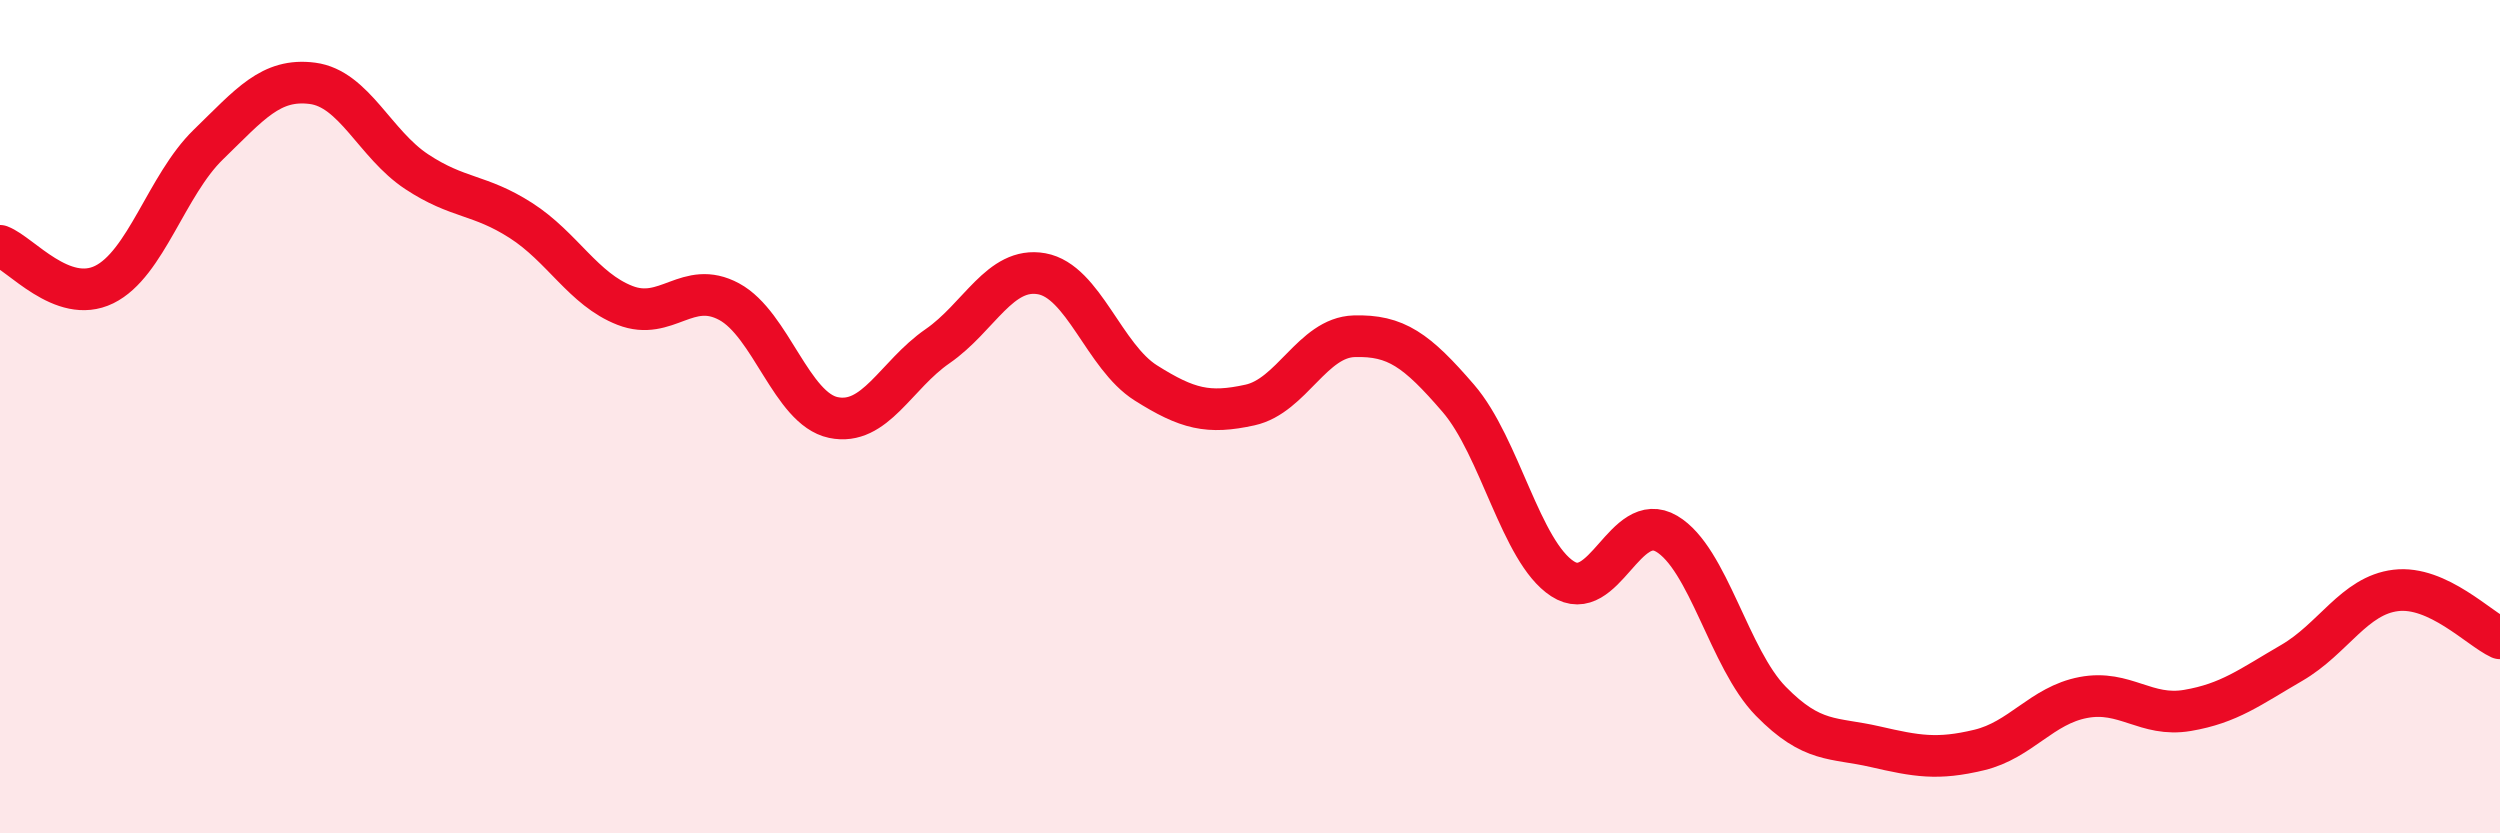
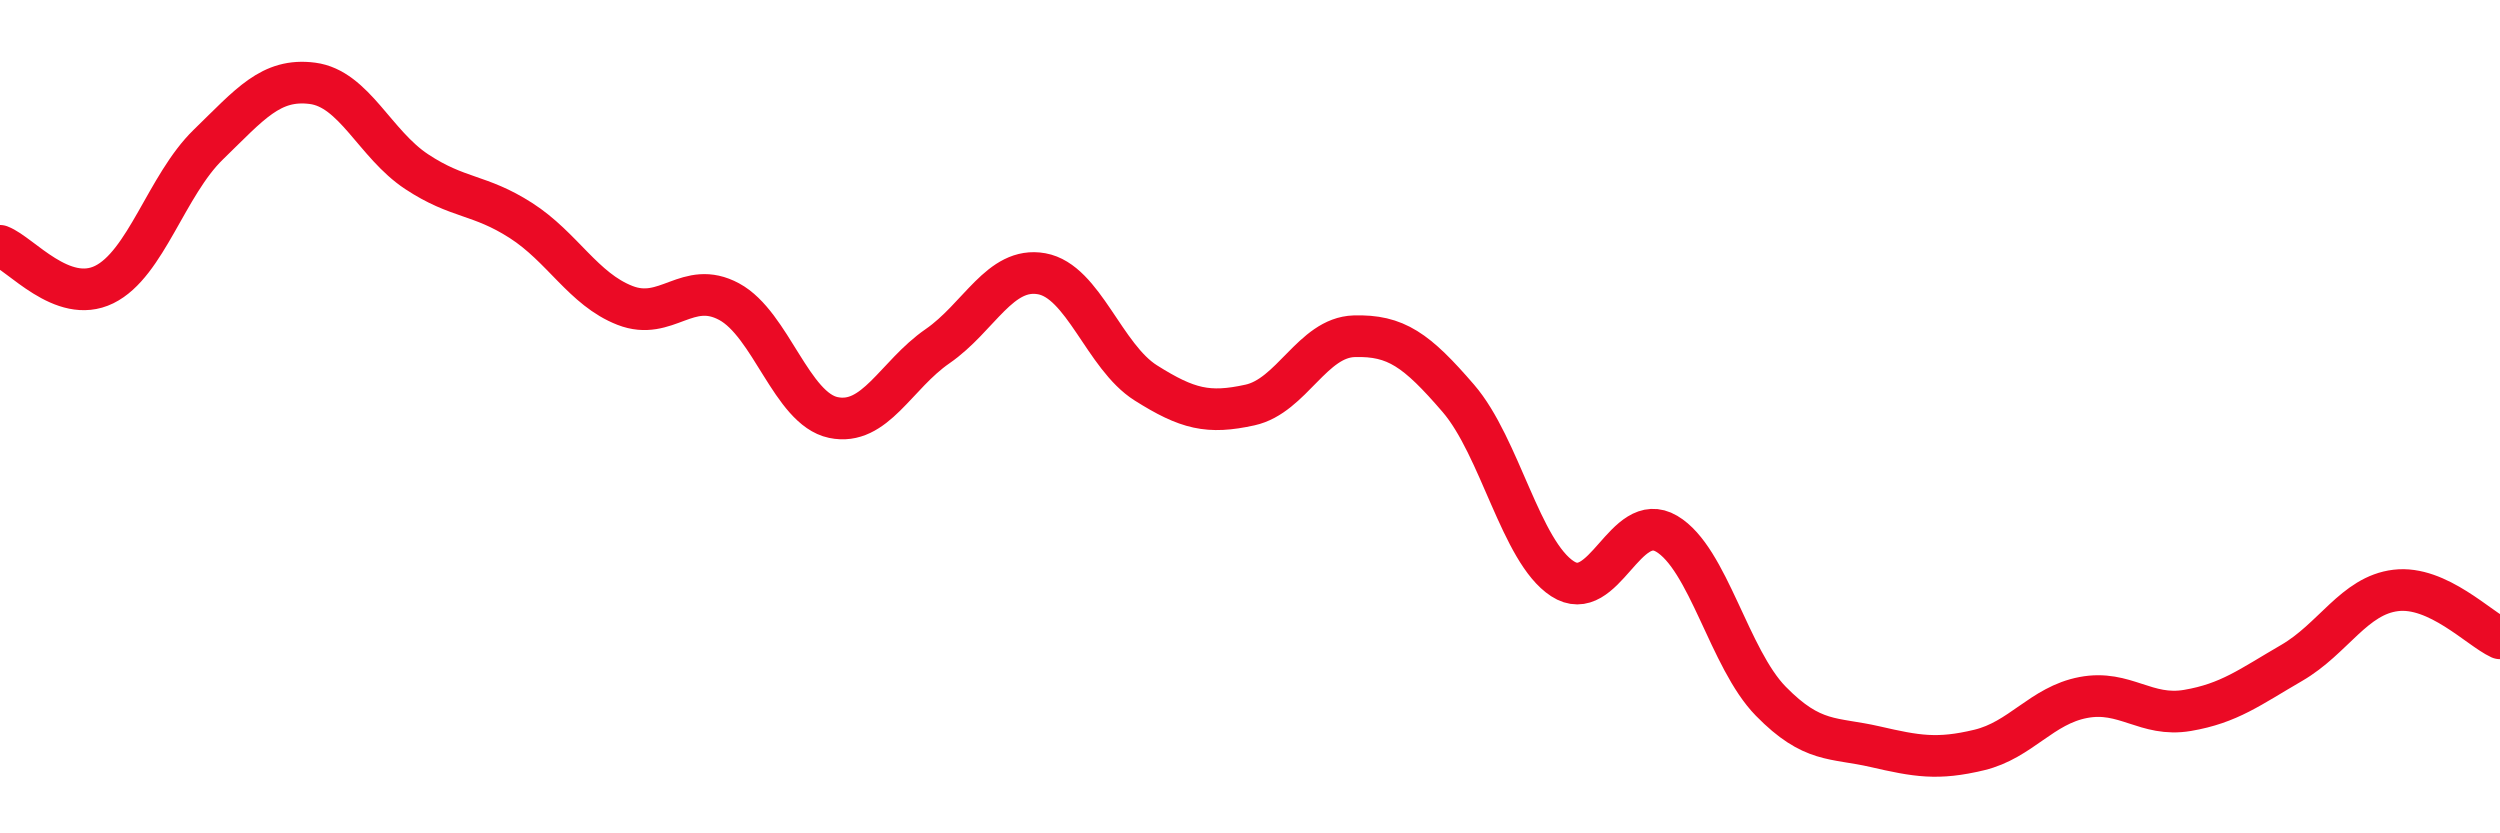
<svg xmlns="http://www.w3.org/2000/svg" width="60" height="20" viewBox="0 0 60 20">
-   <path d="M 0,5.9 C 0.5,6.09 1.5,7.32 2.5,6.83 C 3.5,6.34 4,4.44 5,3.47 C 6,2.5 6.5,1.87 7.5,2 C 8.5,2.13 9,3.46 10,4.12 C 11,4.78 11.5,4.65 12.5,5.29 C 13.5,5.93 14,6.94 15,7.33 C 16,7.72 16.5,6.7 17.5,7.24 C 18.5,7.78 19,9.81 20,10.02 C 21,10.23 21.5,9 22.5,8.31 C 23.5,7.62 24,6.39 25,6.57 C 26,6.75 26.5,8.56 27.5,9.19 C 28.5,9.82 29,9.94 30,9.72 C 31,9.5 31.5,8.1 32.5,8.07 C 33.5,8.04 34,8.4 35,9.56 C 36,10.72 36.5,13.24 37.5,13.89 C 38.5,14.54 39,12.22 40,12.81 C 41,13.4 41.5,15.81 42.5,16.83 C 43.5,17.85 44,17.69 45,17.92 C 46,18.15 46.5,18.24 47.5,18 C 48.5,17.76 49,16.93 50,16.74 C 51,16.55 51.5,17.22 52.5,17.05 C 53.5,16.88 54,16.49 55,15.91 C 56,15.33 56.5,14.29 57.5,14.17 C 58.5,14.05 59.5,15.09 60,15.32L60 20L0 20Z" fill="#EB0A25" opacity="0.1" stroke-linecap="round" stroke-linejoin="round" />
  <path d="M 0,5.9 C 0.5,6.09 1.5,7.32 2.5,6.83 C 3.5,6.34 4,4.44 5,3.47 C 6,2.5 6.5,1.87 7.5,2 C 8.5,2.13 9,3.46 10,4.12 C 11,4.78 11.5,4.65 12.5,5.29 C 13.5,5.93 14,6.94 15,7.33 C 16,7.72 16.5,6.7 17.5,7.24 C 18.5,7.78 19,9.81 20,10.02 C 21,10.23 21.5,9 22.5,8.31 C 23.5,7.62 24,6.39 25,6.57 C 26,6.75 26.5,8.56 27.5,9.19 C 28.5,9.82 29,9.94 30,9.72 C 31,9.5 31.5,8.1 32.5,8.07 C 33.5,8.04 34,8.4 35,9.56 C 36,10.72 36.5,13.24 37.5,13.89 C 38.5,14.54 39,12.22 40,12.81 C 41,13.4 41.5,15.81 42.5,16.83 C 43.5,17.85 44,17.69 45,17.92 C 46,18.15 46.5,18.24 47.5,18 C 48.5,17.76 49,16.93 50,16.74 C 51,16.55 51.5,17.22 52.5,17.05 C 53.5,16.88 54,16.49 55,15.91 C 56,15.33 56.5,14.29 57.5,14.17 C 58.5,14.05 59.5,15.09 60,15.32" stroke="#EB0A25" stroke-width="1" fill="none" stroke-linecap="round" stroke-linejoin="round" />
</svg>